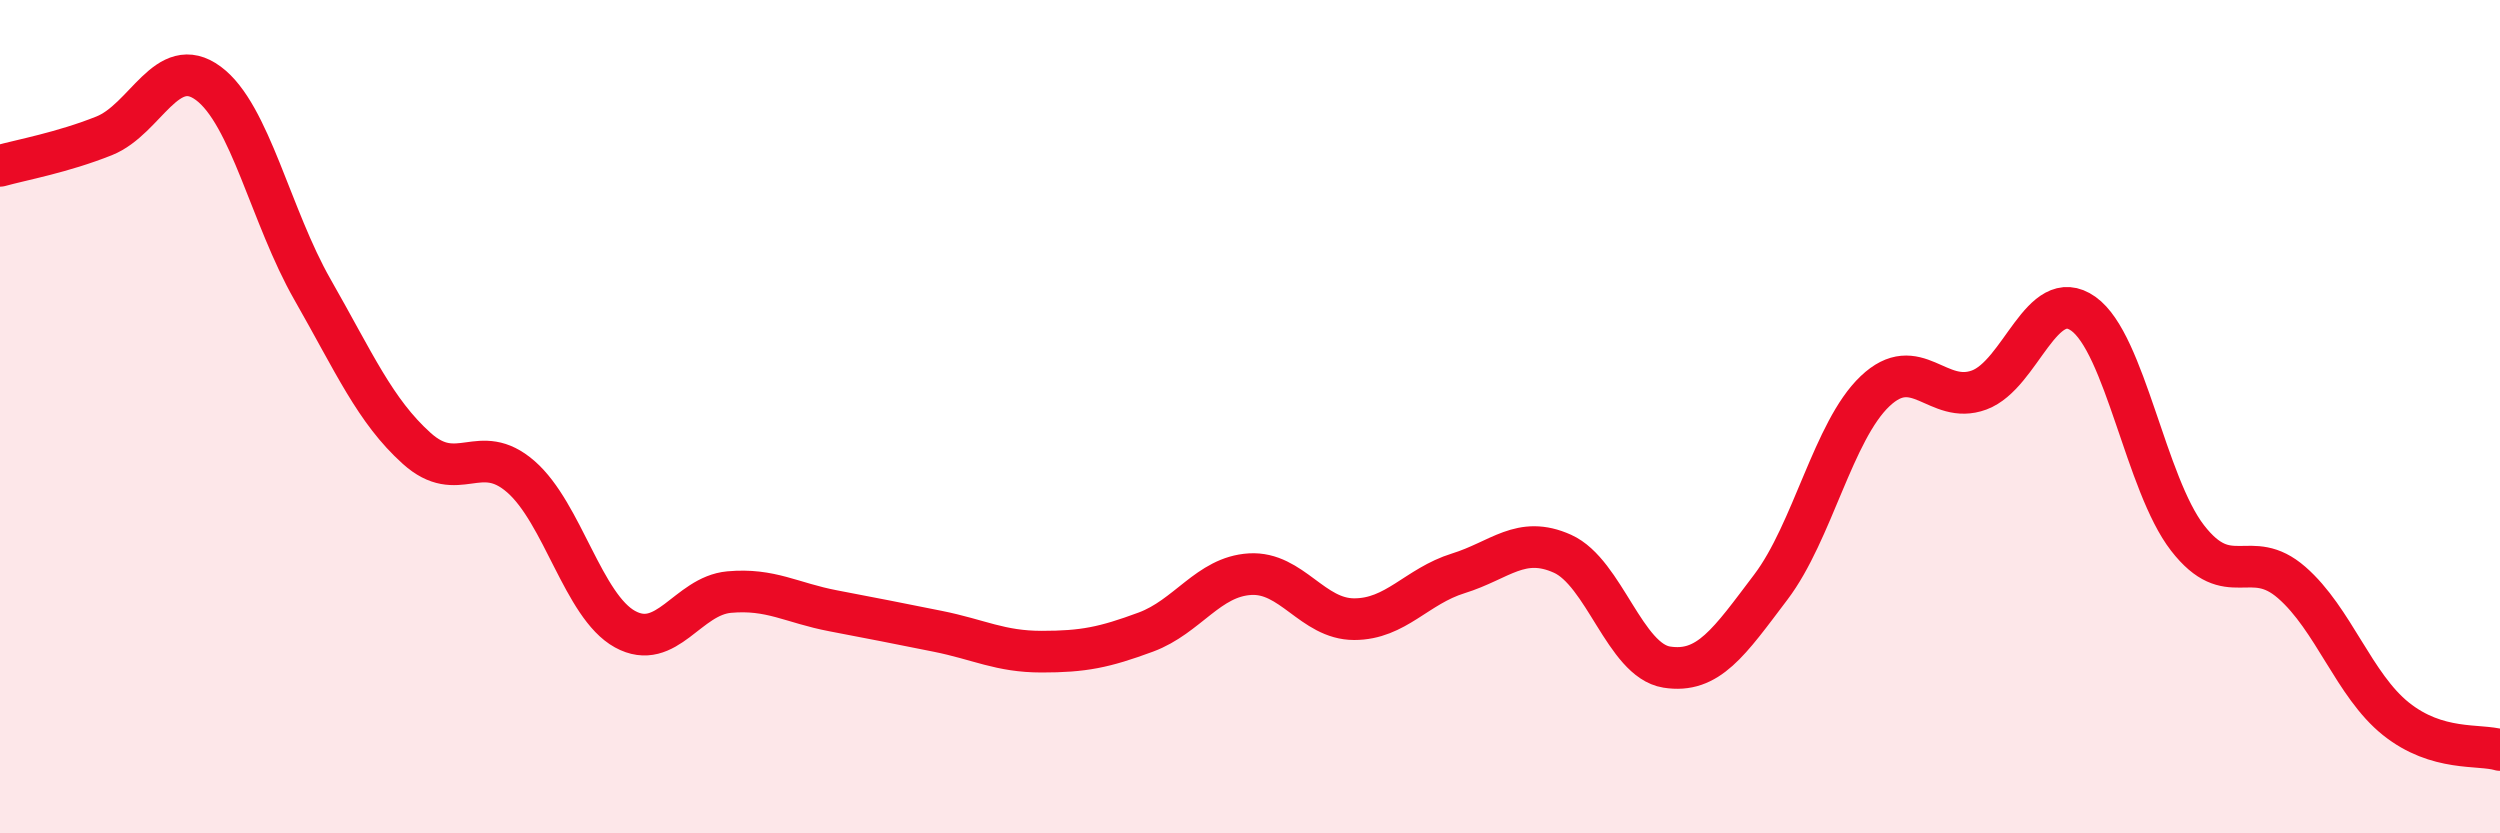
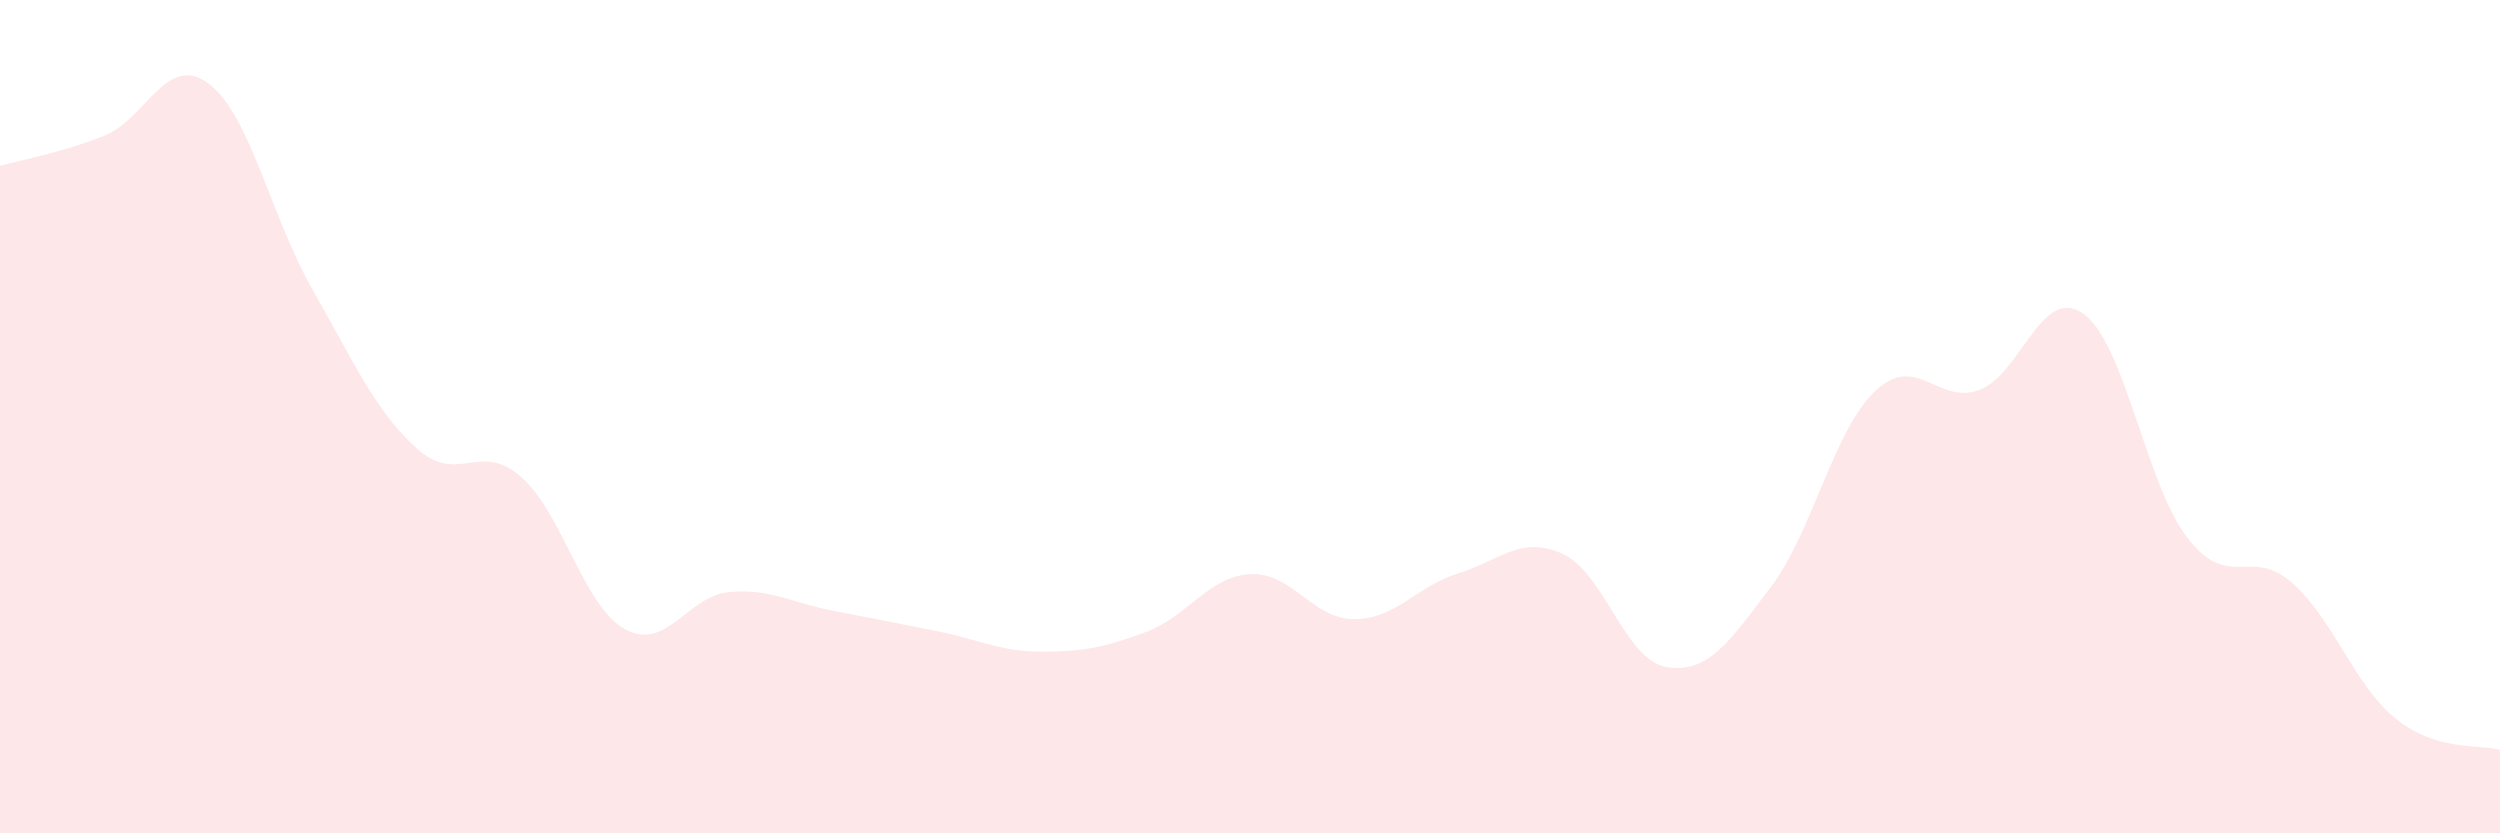
<svg xmlns="http://www.w3.org/2000/svg" width="60" height="20" viewBox="0 0 60 20">
  <path d="M 0,3.98 C 0.5,3.84 1.5,3.66 2.5,3.26 C 3.5,2.86 4,1.26 5,2 C 6,2.74 6.5,5.2 7.5,6.95 C 8.5,8.7 9,9.86 10,10.76 C 11,11.66 11.5,10.57 12.5,11.44 C 13.5,12.31 14,14.55 15,15.1 C 16,15.65 16.5,14.3 17.5,14.21 C 18.5,14.12 19,14.47 20,14.66 C 21,14.85 21.5,14.95 22.5,15.15 C 23.5,15.35 24,15.64 25,15.64 C 26,15.64 26.5,15.54 27.5,15.17 C 28.5,14.8 29,13.84 30,13.78 C 31,13.72 31.5,14.86 32.5,14.86 C 33.5,14.86 34,14.07 35,13.76 C 36,13.45 36.5,12.84 37.5,13.29 C 38.5,13.74 39,15.85 40,16.01 C 41,16.17 41.5,15.41 42.5,14.09 C 43.5,12.77 44,10.34 45,9.39 C 46,8.44 46.5,9.73 47.5,9.36 C 48.5,8.99 49,6.82 50,7.53 C 51,8.24 51.5,11.62 52.5,12.91 C 53.5,14.2 54,13.11 55,13.98 C 56,14.85 56.5,16.45 57.5,17.25 C 58.5,18.05 59.5,17.85 60,18L60 20L0 20Z" fill="#EB0A25" opacity="0.1" stroke-linecap="round" stroke-linejoin="round" />
-   <path d="M 0,3.98 C 0.5,3.84 1.5,3.66 2.5,3.26 C 3.5,2.86 4,1.26 5,2 C 6,2.74 6.5,5.2 7.5,6.95 C 8.5,8.7 9,9.86 10,10.76 C 11,11.66 11.5,10.57 12.5,11.44 C 13.5,12.31 14,14.55 15,15.1 C 16,15.65 16.5,14.3 17.5,14.21 C 18.5,14.12 19,14.47 20,14.66 C 21,14.85 21.5,14.95 22.5,15.15 C 23.5,15.35 24,15.64 25,15.64 C 26,15.64 26.5,15.54 27.5,15.17 C 28.5,14.8 29,13.84 30,13.78 C 31,13.72 31.5,14.86 32.5,14.86 C 33.5,14.86 34,14.07 35,13.76 C 36,13.45 36.5,12.84 37.5,13.29 C 38.5,13.74 39,15.85 40,16.01 C 41,16.17 41.5,15.41 42.5,14.09 C 43.5,12.77 44,10.34 45,9.39 C 46,8.44 46.5,9.73 47.5,9.36 C 48.5,8.99 49,6.82 50,7.53 C 51,8.24 51.5,11.62 52.5,12.91 C 53.5,14.2 54,13.11 55,13.98 C 56,14.85 56.5,16.45 57.5,17.25 C 58.5,18.05 59.5,17.85 60,18" stroke="#EB0A25" stroke-width="1" fill="none" stroke-linecap="round" stroke-linejoin="round" />
</svg>